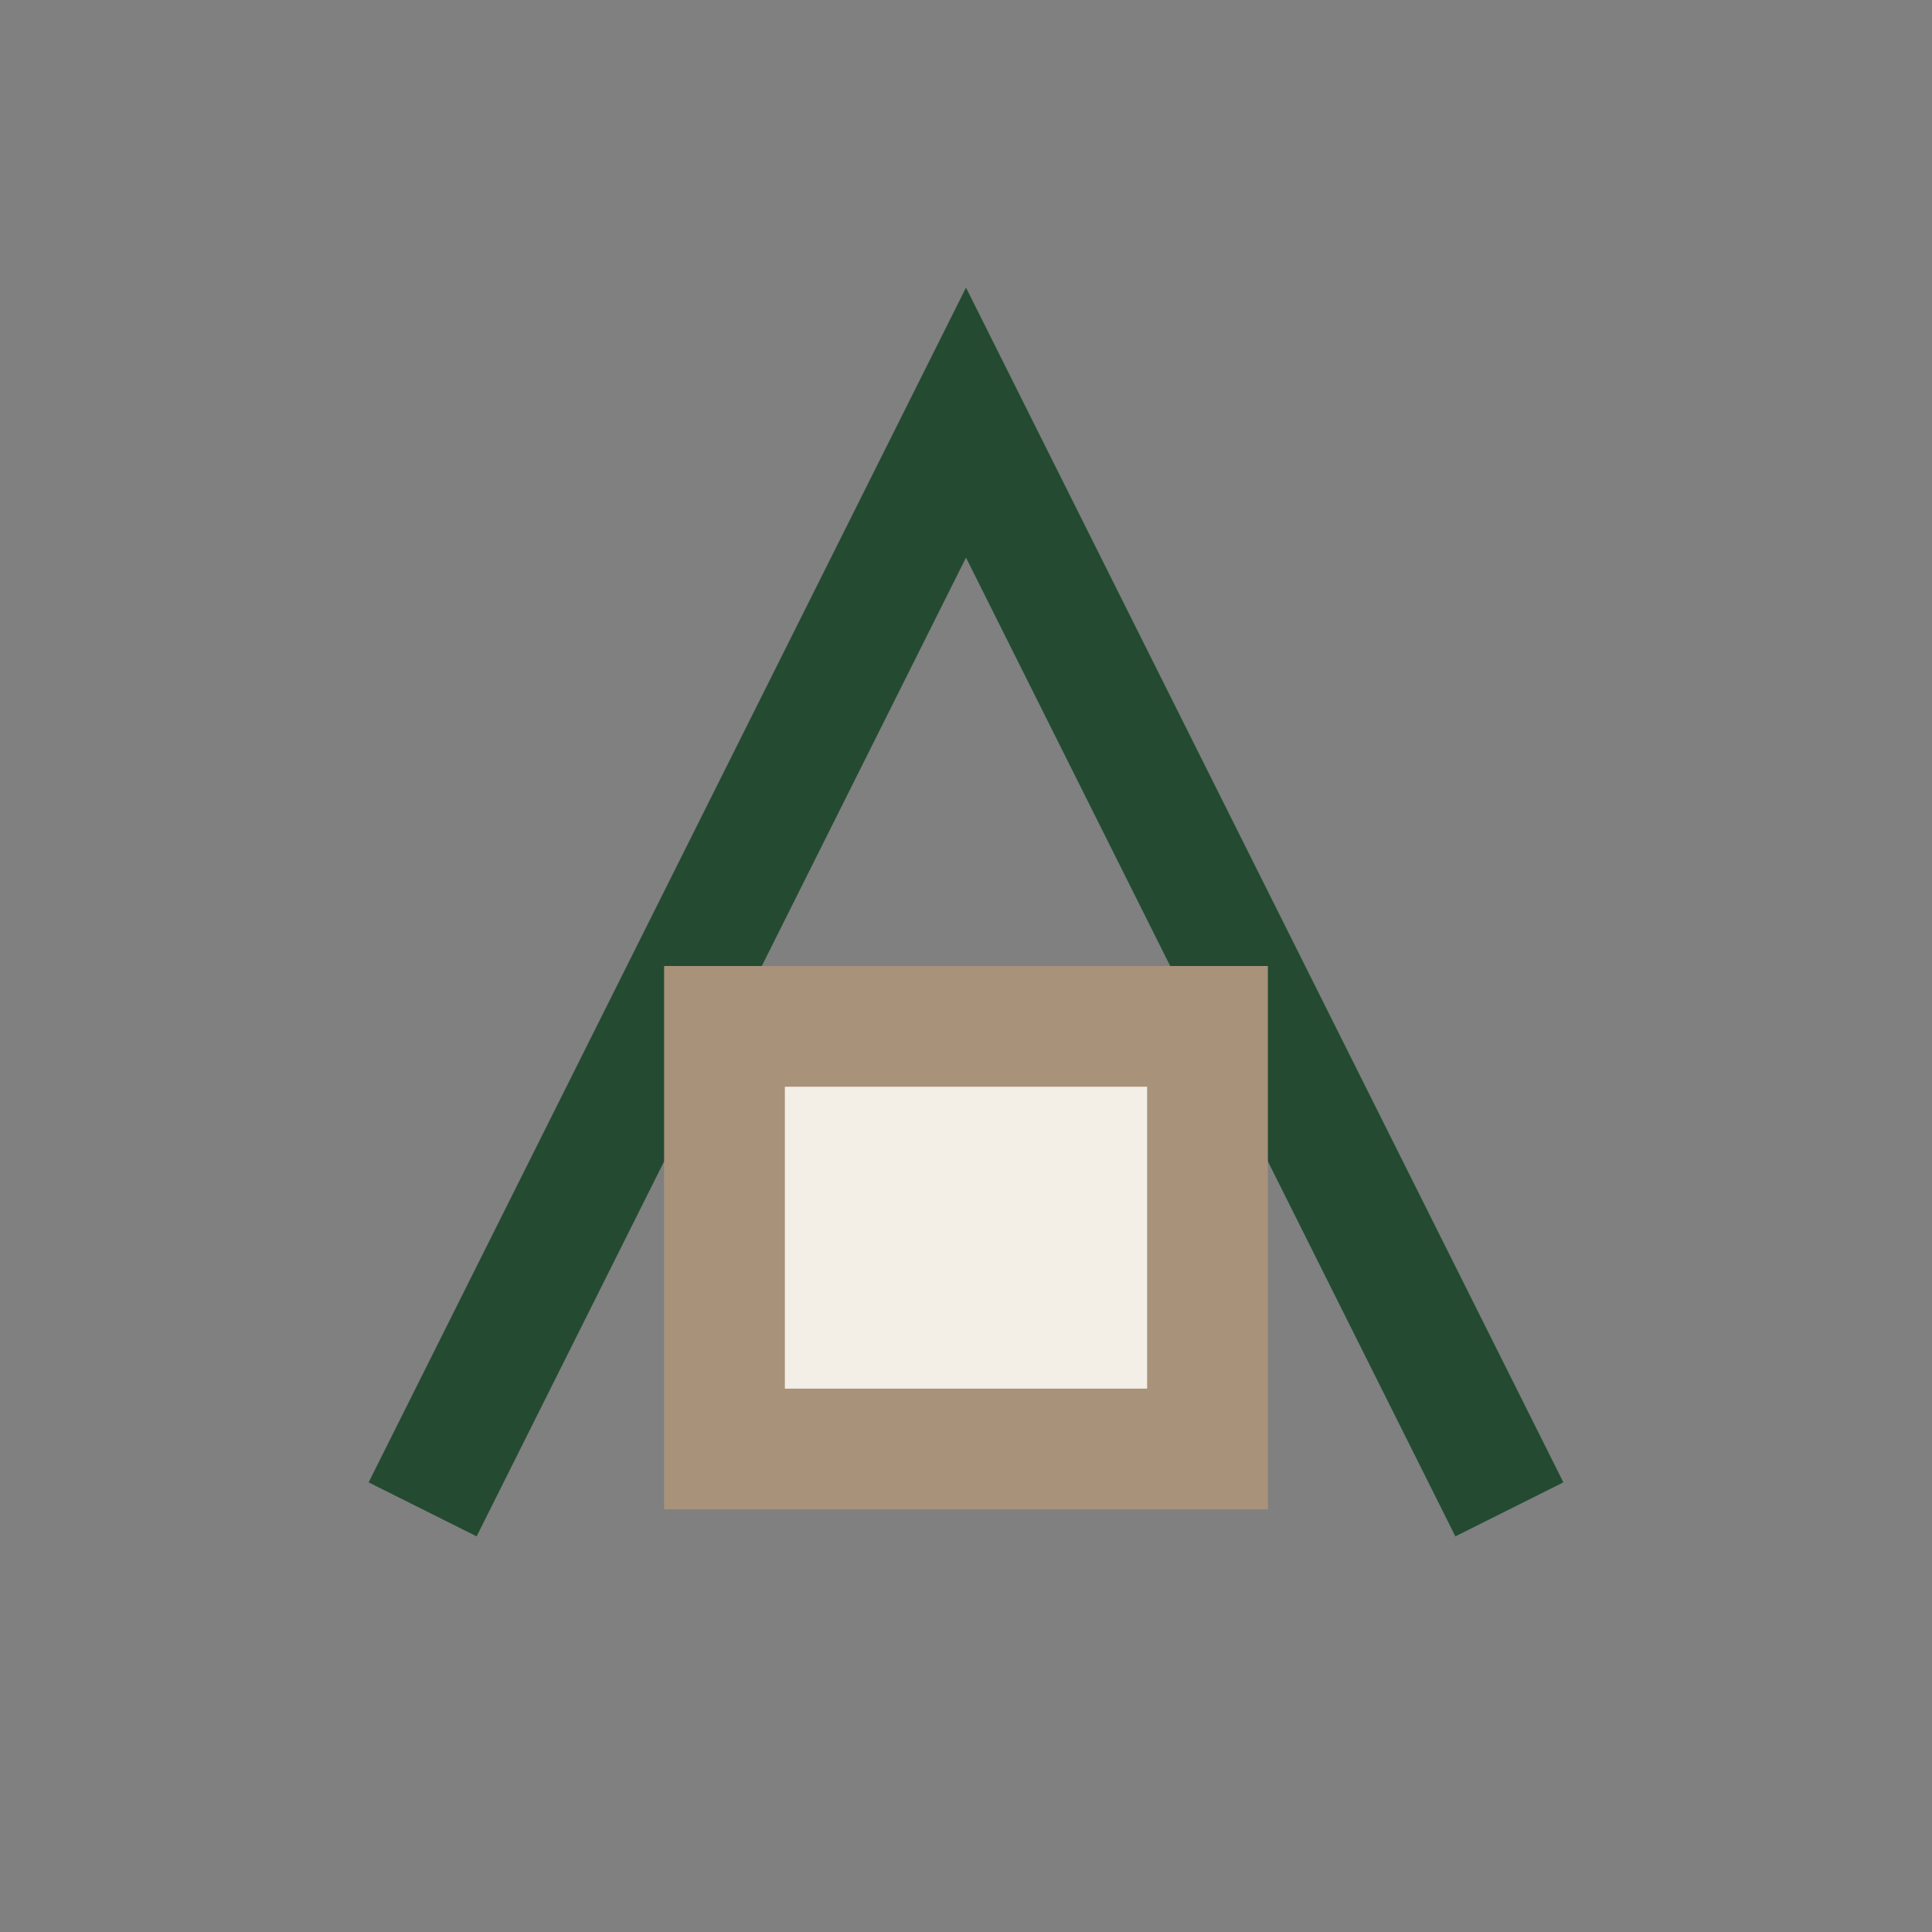
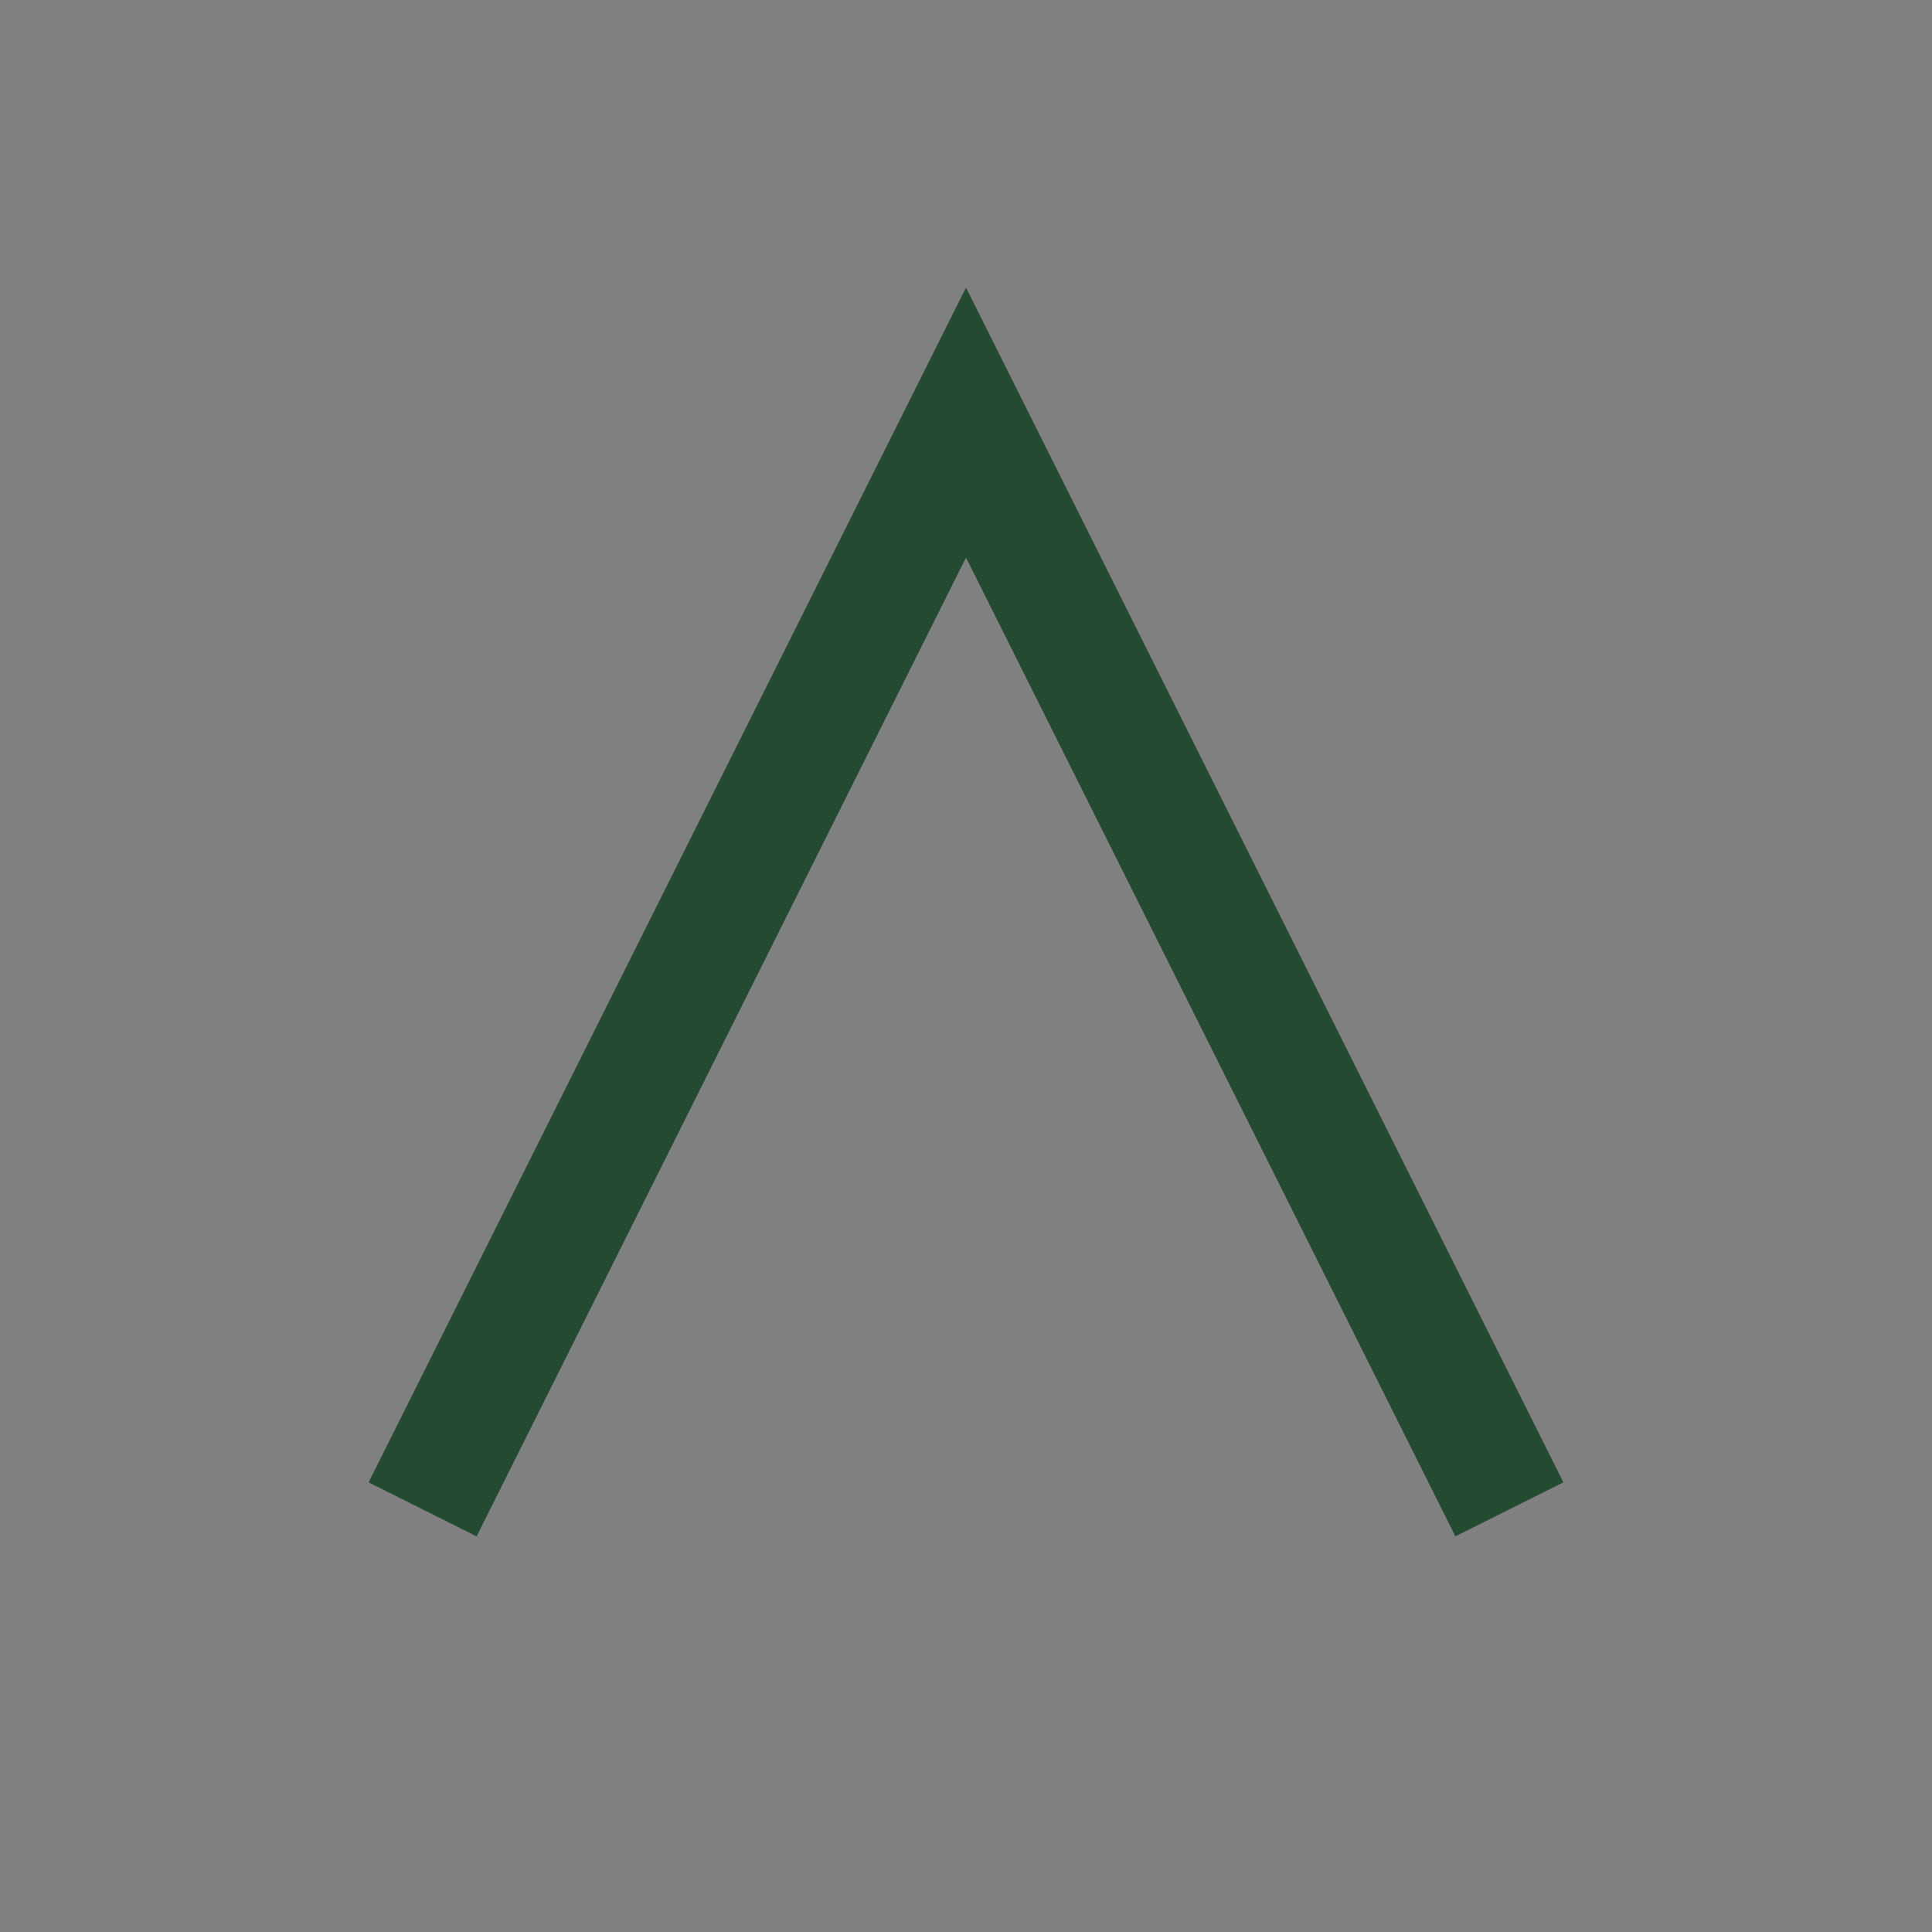
<svg xmlns="http://www.w3.org/2000/svg" width="32" height="32" viewBox="0 0 32 32">
  <rect x="0" y="0" width="32" height="32" fill="#808080" stroke="none" />
  <path d="M7 25l9-18 9 18" fill="none" stroke="#244B32" stroke-width="2" />
-   <rect x="12" y="17" width="8" height="7" fill="#F3EFE7" stroke="#A8927A" stroke-width="2" />
</svg>